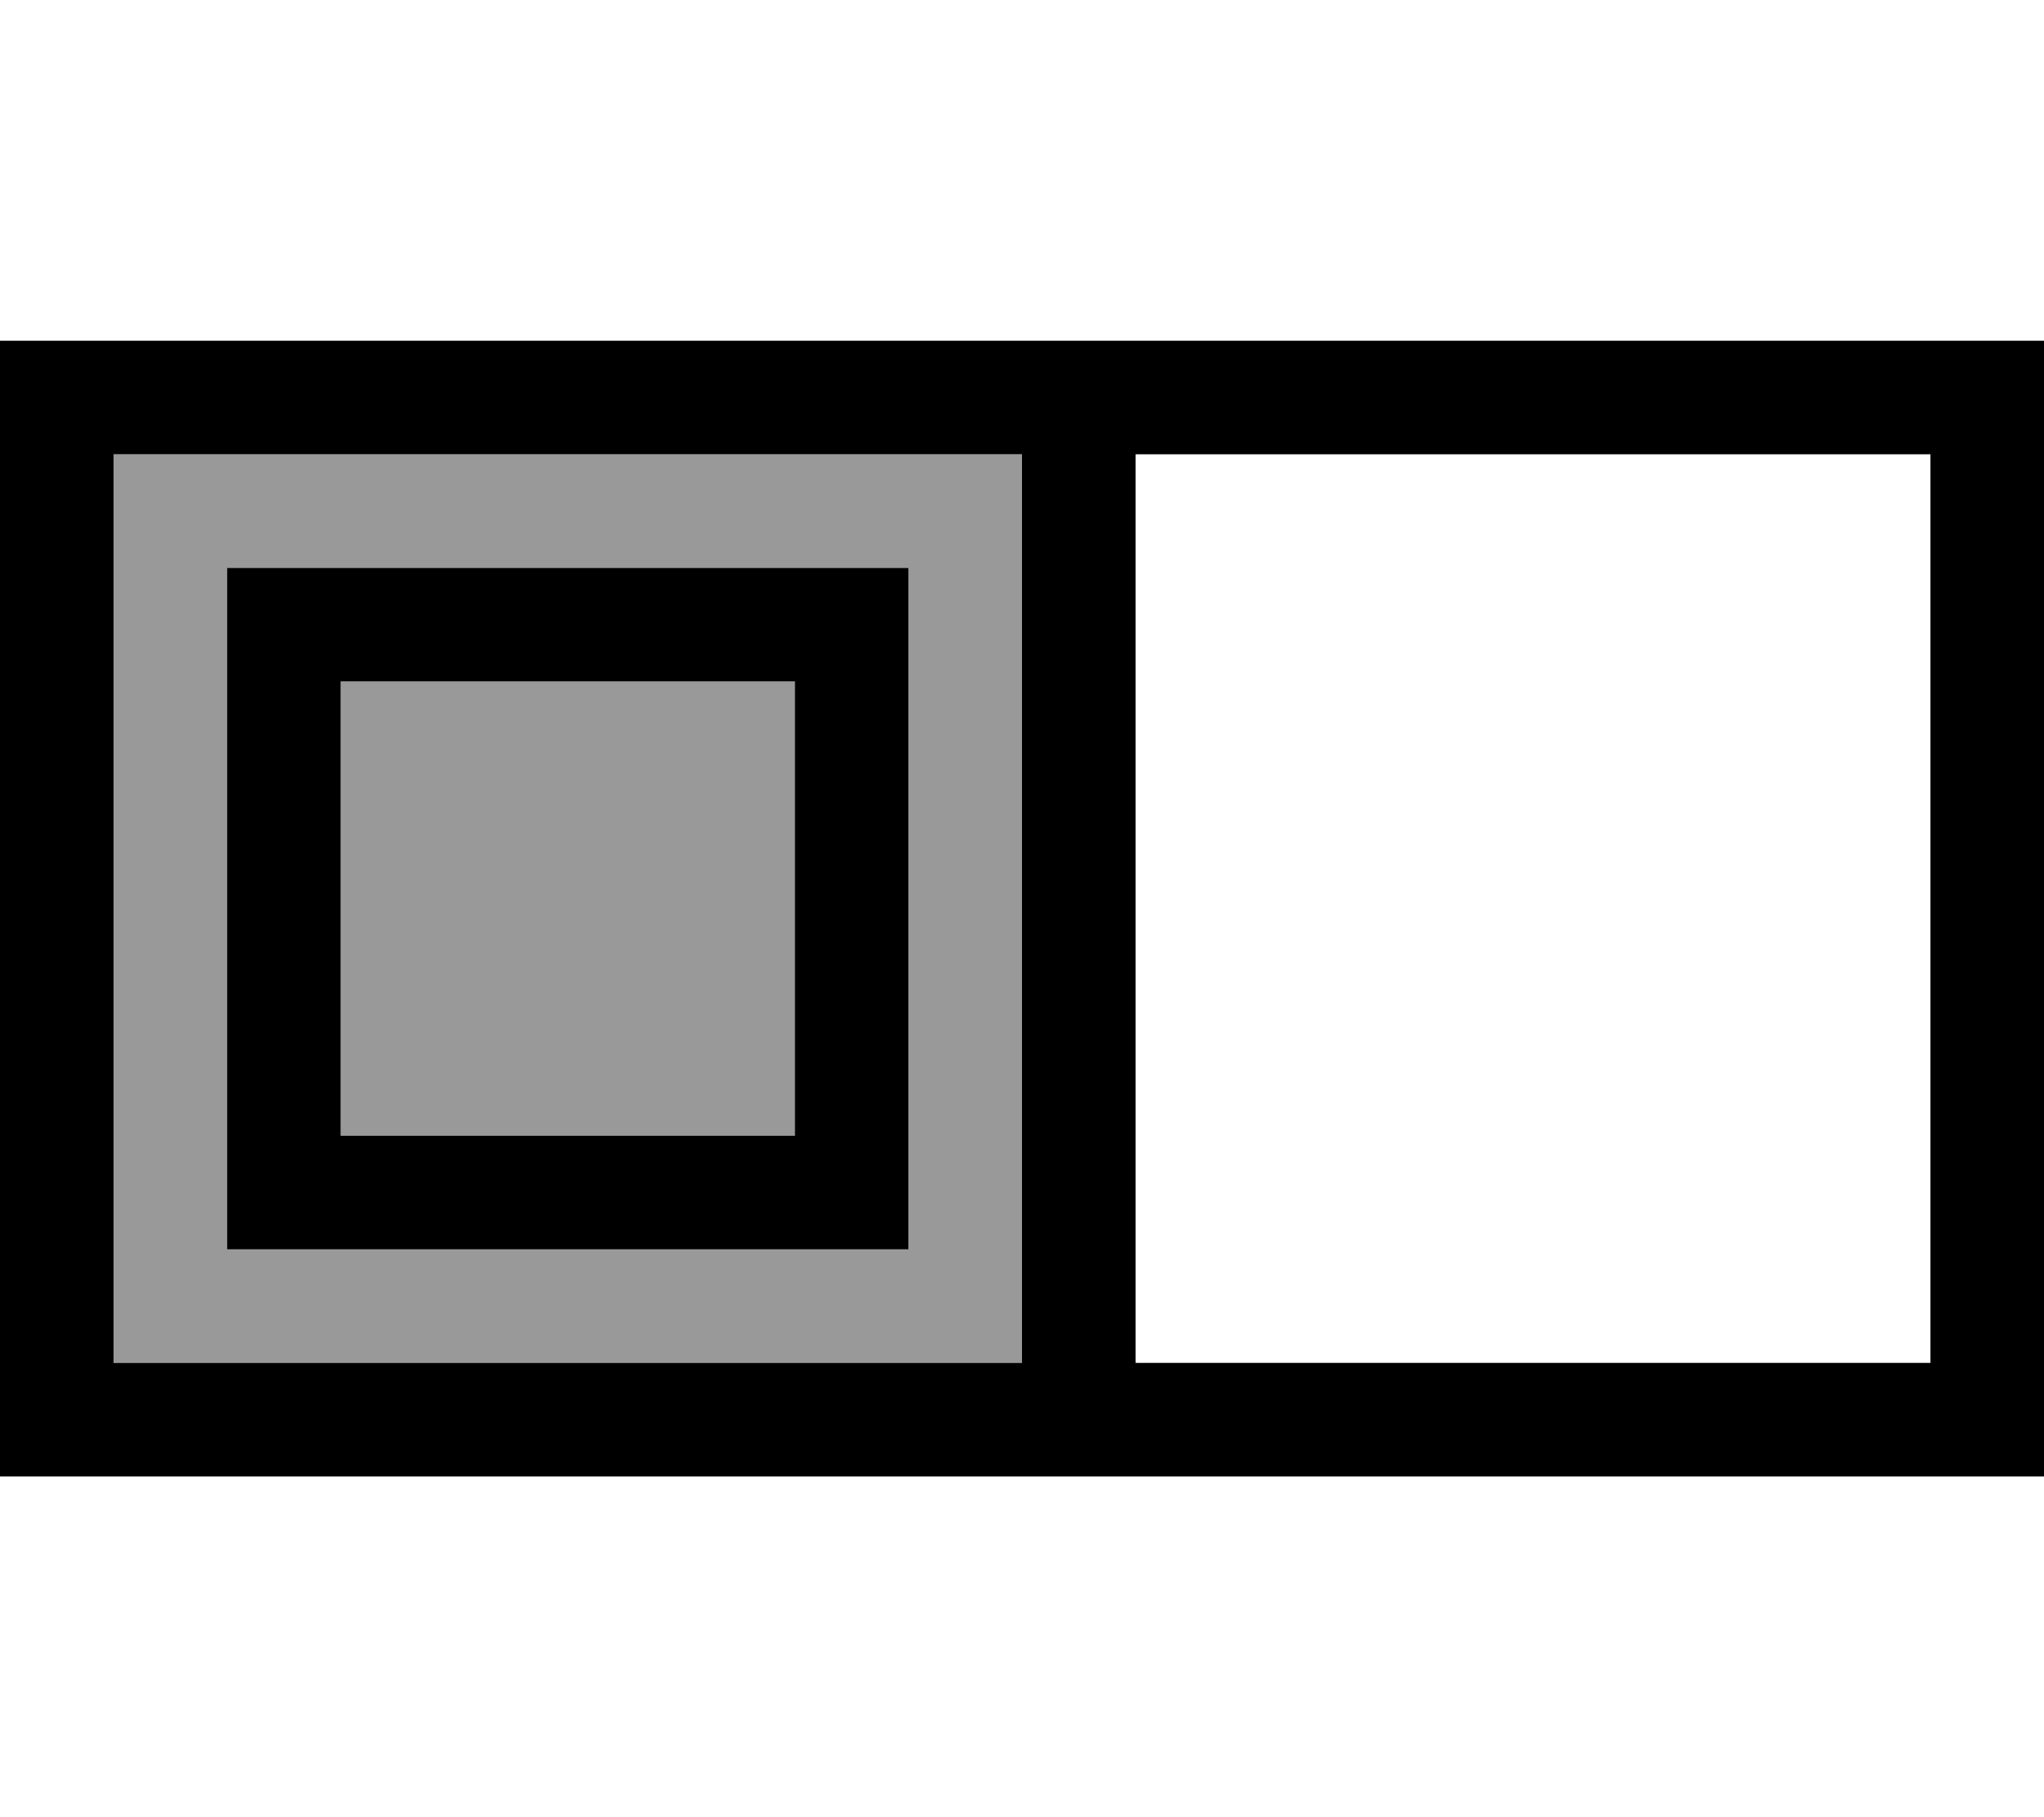
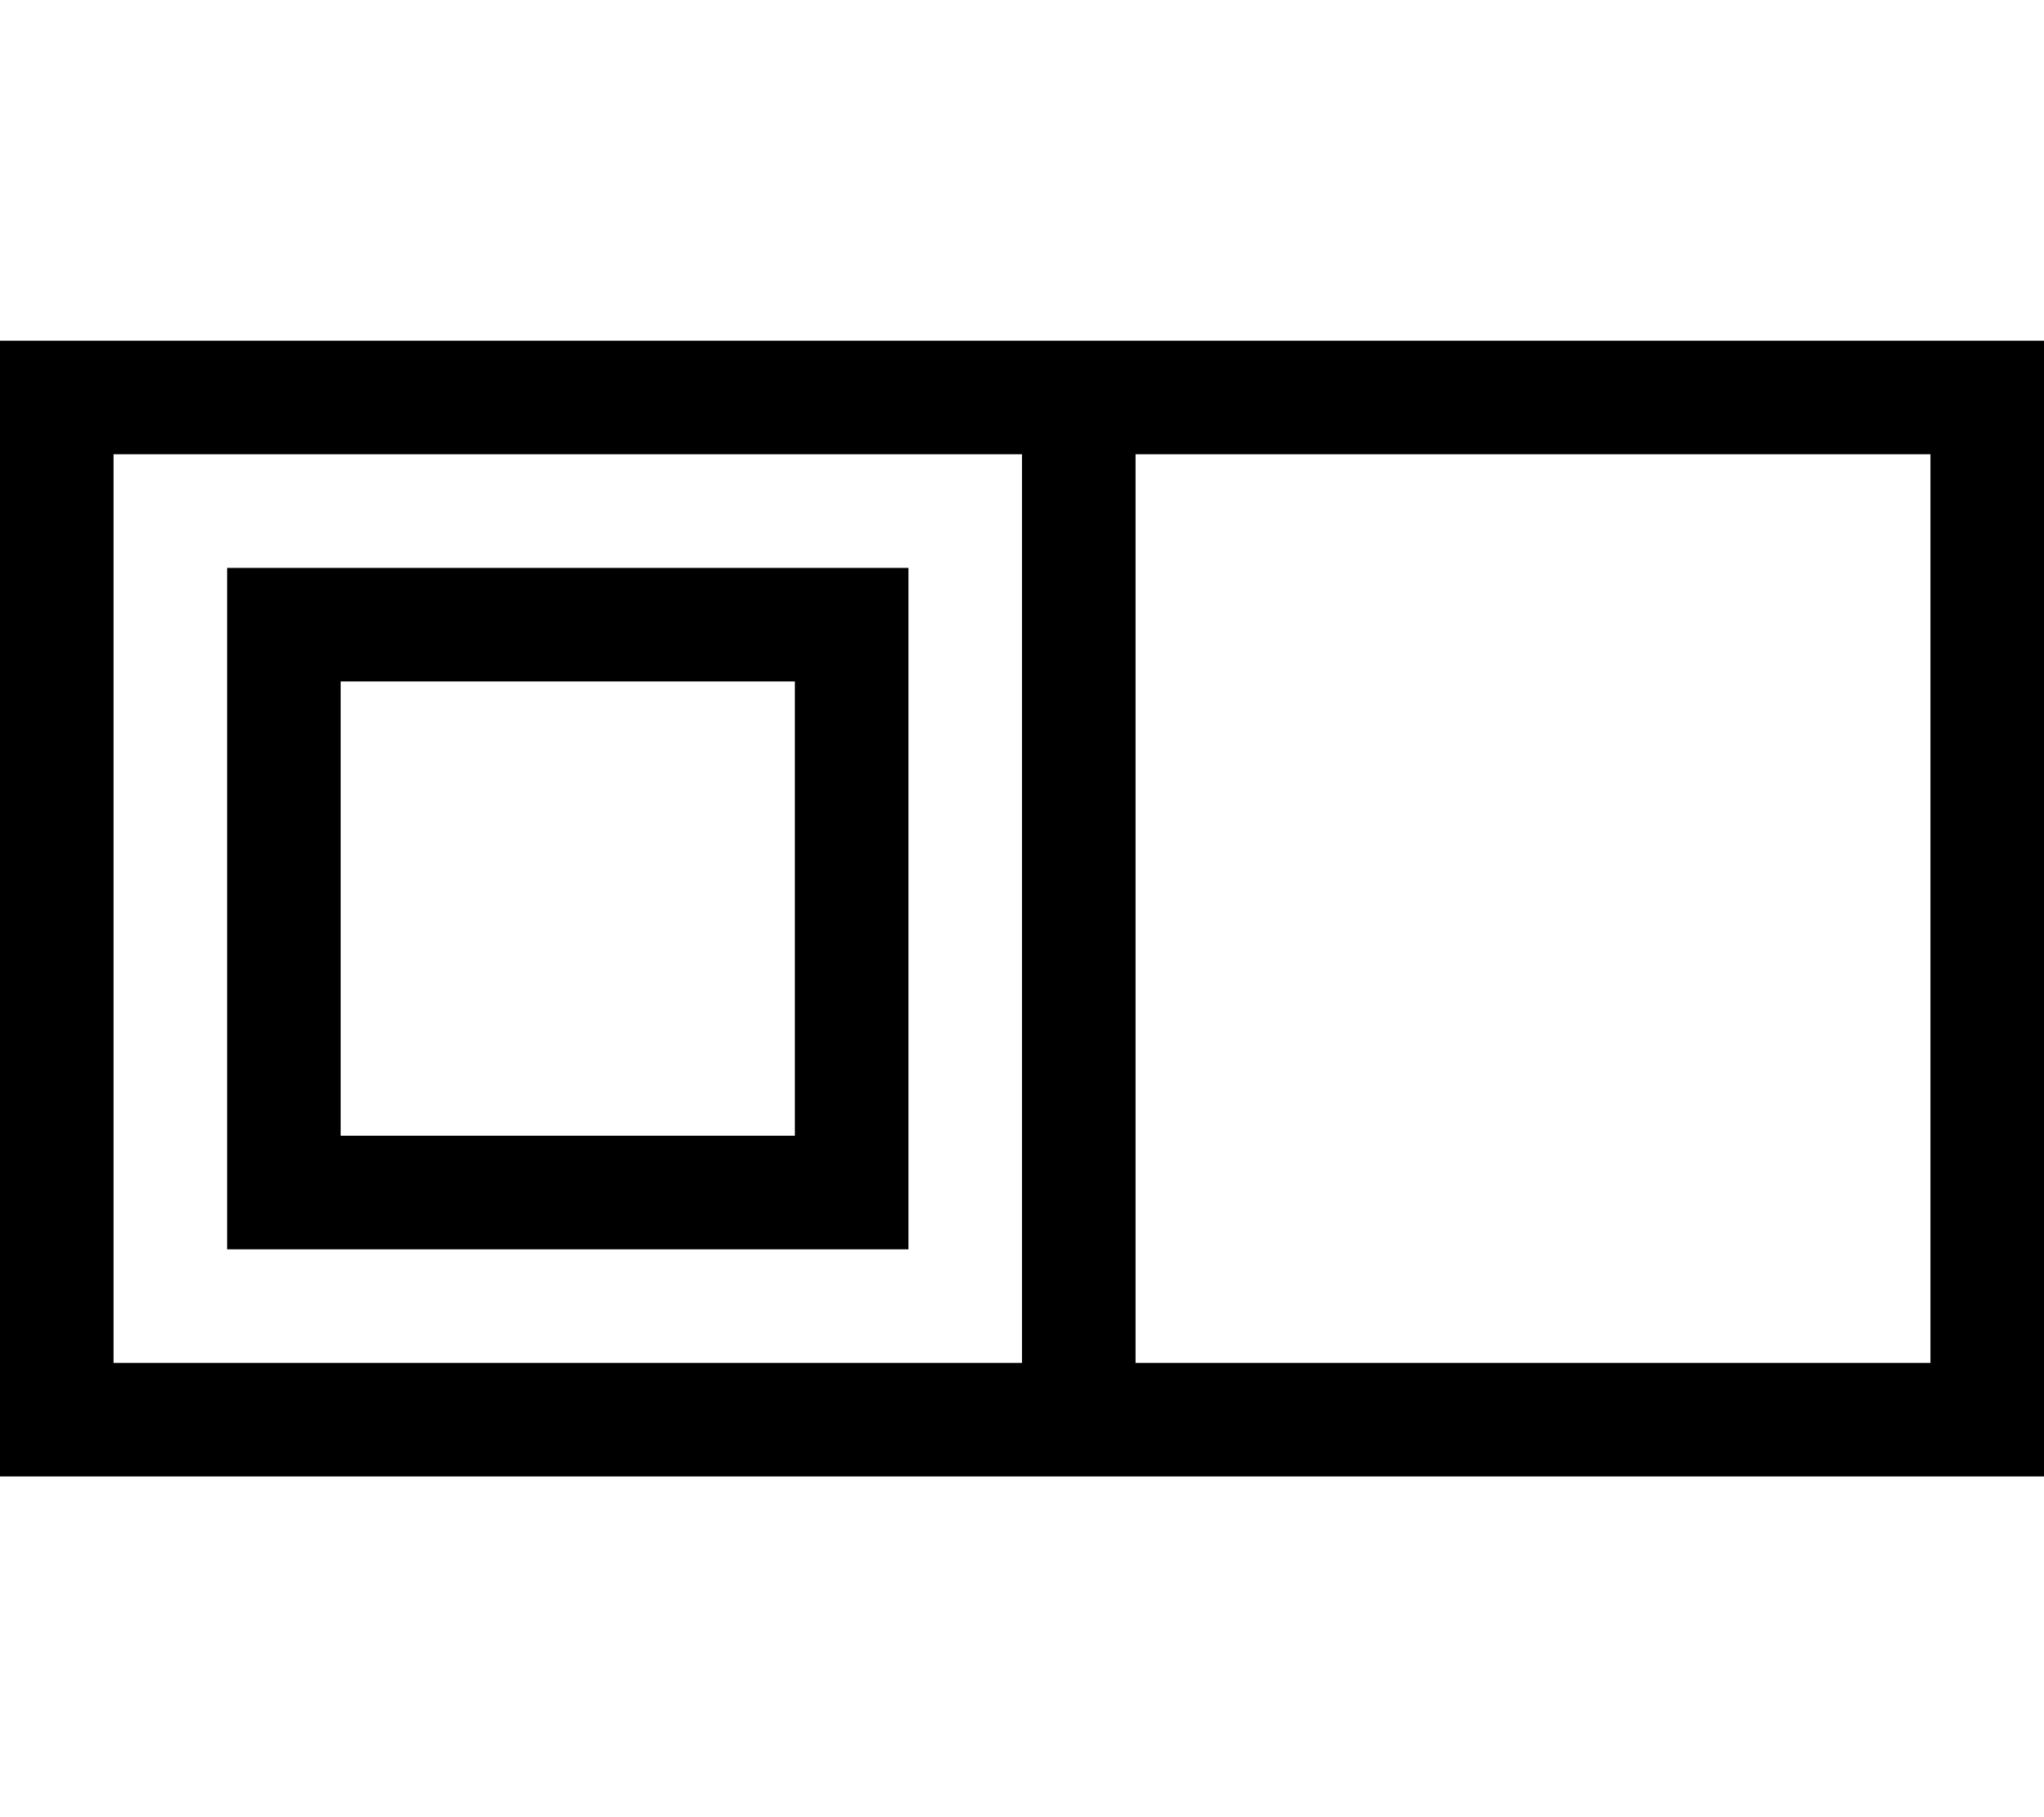
<svg xmlns="http://www.w3.org/2000/svg" viewBox="0 0 576 512">
  <defs>
    <style>.fa-secondary{opacity:.4}</style>
  </defs>
-   <path class="fa-secondary" d="M32 128l256 0 0 256L32 384l0-256zm32 32l0 32 0 128 0 32 32 0 128 0 32 0 0-32 0-128 0-32-32 0L96 160l-32 0zm32 32l128 0 0 128L96 320l0-128z" />
  <path class="fa-primary" d="M32 128l256 0 0 256L32 384l0-256zM288 416l32 0 224 0 32 0 0-32 0-256 0-32-32 0L320 96l-32 0L32 96 0 96l0 32L0 384l0 32 32 0 256 0zm32-32l0-256 224 0 0 256-224 0zM96 192l128 0 0 128L96 320l0-128zM64 160l0 32 0 128 0 32 32 0 128 0 32 0 0-32 0-128 0-32-32 0L96 160l-32 0z" />
</svg>